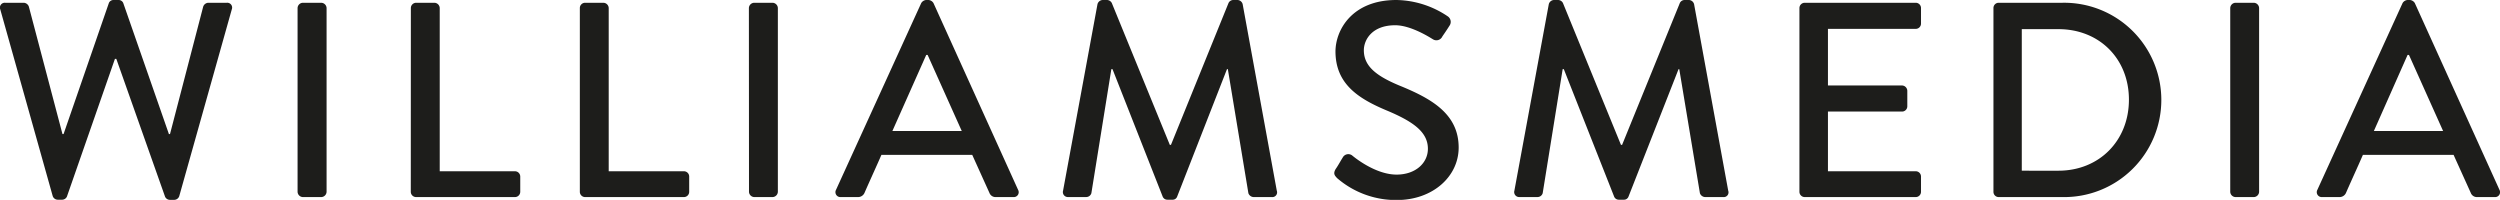
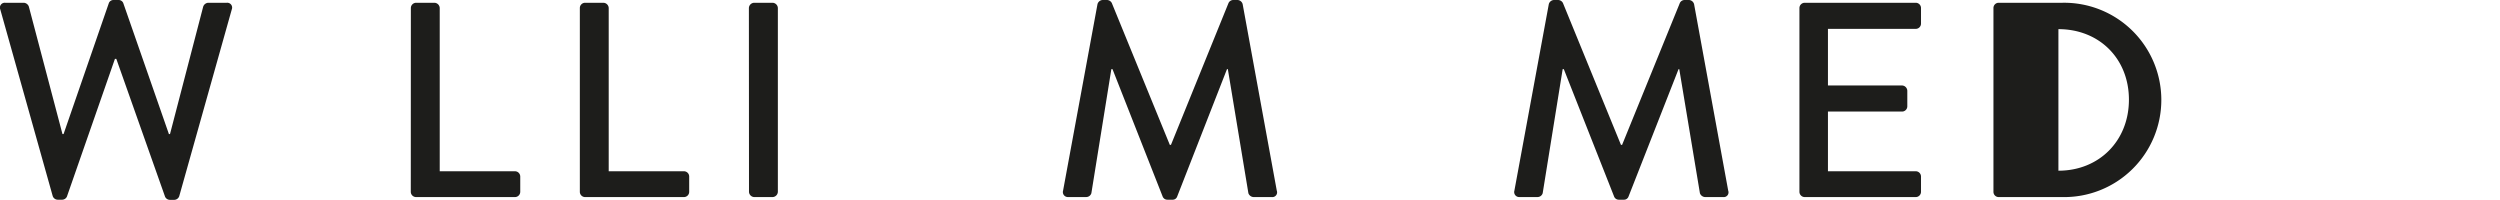
<svg xmlns="http://www.w3.org/2000/svg" viewBox="0 0 711.92 56.91">
  <defs>
    <style>
      .cls-1 {
        fill: #1d1d1b;
      }
    </style>
  </defs>
  <title>Asset 1</title>
  <g id="Layer_2" data-name="Layer 2">
    <g id="Layer_1-2" data-name="Layer 1">
      <g>
        <path class="cls-1" d="M.08,2.69A1.38,1.38,0,0,1,1.5.79H6.8A1.62,1.62,0,0,1,8.22,1.9l9.57,36.28h.31L31,.87A1.4,1.4,0,0,1,32.33,0h1.42A1.42,1.42,0,0,1,35.1.87l13,37.31h.31L57.86,1.9A1.62,1.62,0,0,1,59.28.79h5.3A1.38,1.38,0,0,1,66,2.69L51.06,55.8a1.53,1.53,0,0,1-1.42,1.11H48.37A1.52,1.52,0,0,1,47,56L33.12,16.76h-.39L19.05,56a1.52,1.52,0,0,1-1.34.87H16.44A1.53,1.53,0,0,1,15,55.8Z" />
-         <path class="cls-1" d="M84.74,2.29a1.55,1.55,0,0,1,1.5-1.5h5.21A1.56,1.56,0,0,1,93,2.29V54.62a1.56,1.56,0,0,1-1.51,1.5H86.24a1.55,1.55,0,0,1-1.5-1.5Z" />
        <path class="cls-1" d="M117,2.29a1.51,1.51,0,0,1,1.51-1.5h5.21a1.55,1.55,0,0,1,1.5,1.5V48.77h21.42a1.51,1.51,0,0,1,1.51,1.5v4.35a1.51,1.51,0,0,1-1.51,1.5H118.49a1.51,1.51,0,0,1-1.51-1.5Z" />
        <path class="cls-1" d="M165.12,2.29a1.5,1.5,0,0,1,1.5-1.5h5.22a1.55,1.55,0,0,1,1.5,1.5V48.77h21.42a1.5,1.5,0,0,1,1.5,1.5v4.35a1.5,1.5,0,0,1-1.5,1.5H166.62a1.5,1.5,0,0,1-1.5-1.5Z" />
        <path class="cls-1" d="M213.26,2.29a1.55,1.55,0,0,1,1.5-1.5H220a1.56,1.56,0,0,1,1.51,1.5V54.62a1.56,1.56,0,0,1-1.51,1.5h-5.21a1.55,1.55,0,0,1-1.5-1.5Z" />
-         <path class="cls-1" d="M238.07,54.06,262.34.87A1.84,1.84,0,0,1,263.68,0h.79a1.84,1.84,0,0,1,1.35.87l24.1,53.19a1.39,1.39,0,0,1-1.34,2.06h-5a1.85,1.85,0,0,1-1.82-1.19l-4.9-10.83H251c-1.58,3.64-3.24,7.2-4.82,10.83a2,2,0,0,1-1.82,1.19h-5A1.4,1.4,0,0,1,238.07,54.06Zm35.81-16.75-9.72-21.66h-.4l-9.64,21.66Z" />
        <path class="cls-1" d="M312.53,1.19A1.59,1.59,0,0,1,314,0h1.27a1.6,1.6,0,0,1,1.34.87l16.52,40.39h.32L349.84.87A1.5,1.5,0,0,1,351.18,0h1.27a1.59,1.59,0,0,1,1.42,1.19l9.72,53.11a1.35,1.35,0,0,1-1.42,1.82H357a1.64,1.64,0,0,1-1.5-1.11l-5.85-35.33h-.24L335.21,56a1.34,1.34,0,0,1-1.34.87h-1.42A1.44,1.44,0,0,1,331.1,56L316.8,19.68h-.32L310.79,55a1.53,1.53,0,0,1-1.42,1.11h-5.14a1.42,1.42,0,0,1-1.5-1.82Z" />
-         <path class="cls-1" d="M380.35,48.14c.71-1,1.34-2.22,2-3.25a1.8,1.8,0,0,1,2.69-.63c.47.4,6.56,5.46,12.65,5.46,5.45,0,8.93-3.32,8.93-7.35,0-4.75-4.11-7.75-11.94-11-8.06-3.4-14.38-7.59-14.38-16.76C380.35,8.46,385.09,0,397.66,0a26.82,26.82,0,0,1,14.62,4.66,1.89,1.89,0,0,1,.47,2.69c-.63,1-1.34,2.06-2,3a1.86,1.86,0,0,1-2.77.79c-.55-.31-6.08-3.95-10.67-3.95-6.64,0-8.93,4.19-8.93,7.12,0,4.5,3.48,7.27,10,10,9.17,3.72,17,8.07,17,17.71,0,8.22-7.35,14.94-17.62,14.94a25.65,25.65,0,0,1-17-6.24C380.11,50,379.56,49.48,380.35,48.14Z" />
        <path class="cls-1" d="M441.05,1.19A1.59,1.59,0,0,1,442.47,0h1.27a1.6,1.6,0,0,1,1.34.87L461.6,41.26h.32L478.36.87A1.5,1.5,0,0,1,479.7,0H481a1.59,1.59,0,0,1,1.42,1.19l9.72,53.11a1.35,1.35,0,0,1-1.42,1.82h-5.14a1.64,1.64,0,0,1-1.5-1.11L478.2,19.68H478L463.74,56a1.36,1.36,0,0,1-1.35.87H461a1.42,1.42,0,0,1-1.34-.87L445.32,19.68H445L439.31,55a1.53,1.53,0,0,1-1.42,1.11h-5.14a1.42,1.42,0,0,1-1.5-1.82Z" />
        <path class="cls-1" d="M512.42,2.29a1.51,1.51,0,0,1,1.51-1.5h31.61a1.5,1.5,0,0,1,1.5,1.5V6.72a1.5,1.5,0,0,1-1.5,1.5h-25V24.34h21.1a1.56,1.56,0,0,1,1.5,1.51v4.42a1.5,1.5,0,0,1-1.5,1.5h-21.1v17h25a1.5,1.5,0,0,1,1.5,1.5v4.35a1.5,1.5,0,0,1-1.5,1.5H513.93a1.51,1.51,0,0,1-1.51-1.5Z" />
-         <path class="cls-1" d="M567.67,2.29A1.49,1.49,0,0,1,569.1.79h18.18a27.67,27.67,0,1,1,0,55.33H569.1a1.49,1.49,0,0,1-1.43-1.5Zm18.5,46.32c11.62,0,20.08-8.54,20.08-20.23S597.79,8.3,586.17,8.3H575.74V48.61Z" />
-         <path class="cls-1" d="M635.1,2.29a1.55,1.55,0,0,1,1.5-1.5h5.22a1.55,1.55,0,0,1,1.5,1.5V54.62a1.55,1.55,0,0,1-1.5,1.5H636.6a1.55,1.55,0,0,1-1.5-1.5Z" />
-         <path class="cls-1" d="M659.91,54.06,684.18.87A1.84,1.84,0,0,1,685.52,0h.79a1.84,1.84,0,0,1,1.35.87l24.11,53.19a1.4,1.4,0,0,1-1.35,2.06h-5a1.85,1.85,0,0,1-1.82-1.19l-4.9-10.83H672.88c-1.58,3.64-3.24,7.2-4.82,10.83a2,2,0,0,1-1.82,1.19h-5A1.4,1.4,0,0,1,659.91,54.06Zm35.81-16.75L686,15.65h-.4L676,37.31Z" />
+         <path class="cls-1" d="M567.67,2.29A1.49,1.49,0,0,1,569.1.79h18.18a27.67,27.67,0,1,1,0,55.33H569.1a1.49,1.49,0,0,1-1.43-1.5Zm18.5,46.32c11.62,0,20.08-8.54,20.08-20.23S597.79,8.3,586.17,8.3V48.61Z" />
      </g>
    </g>
  </g>
</svg>